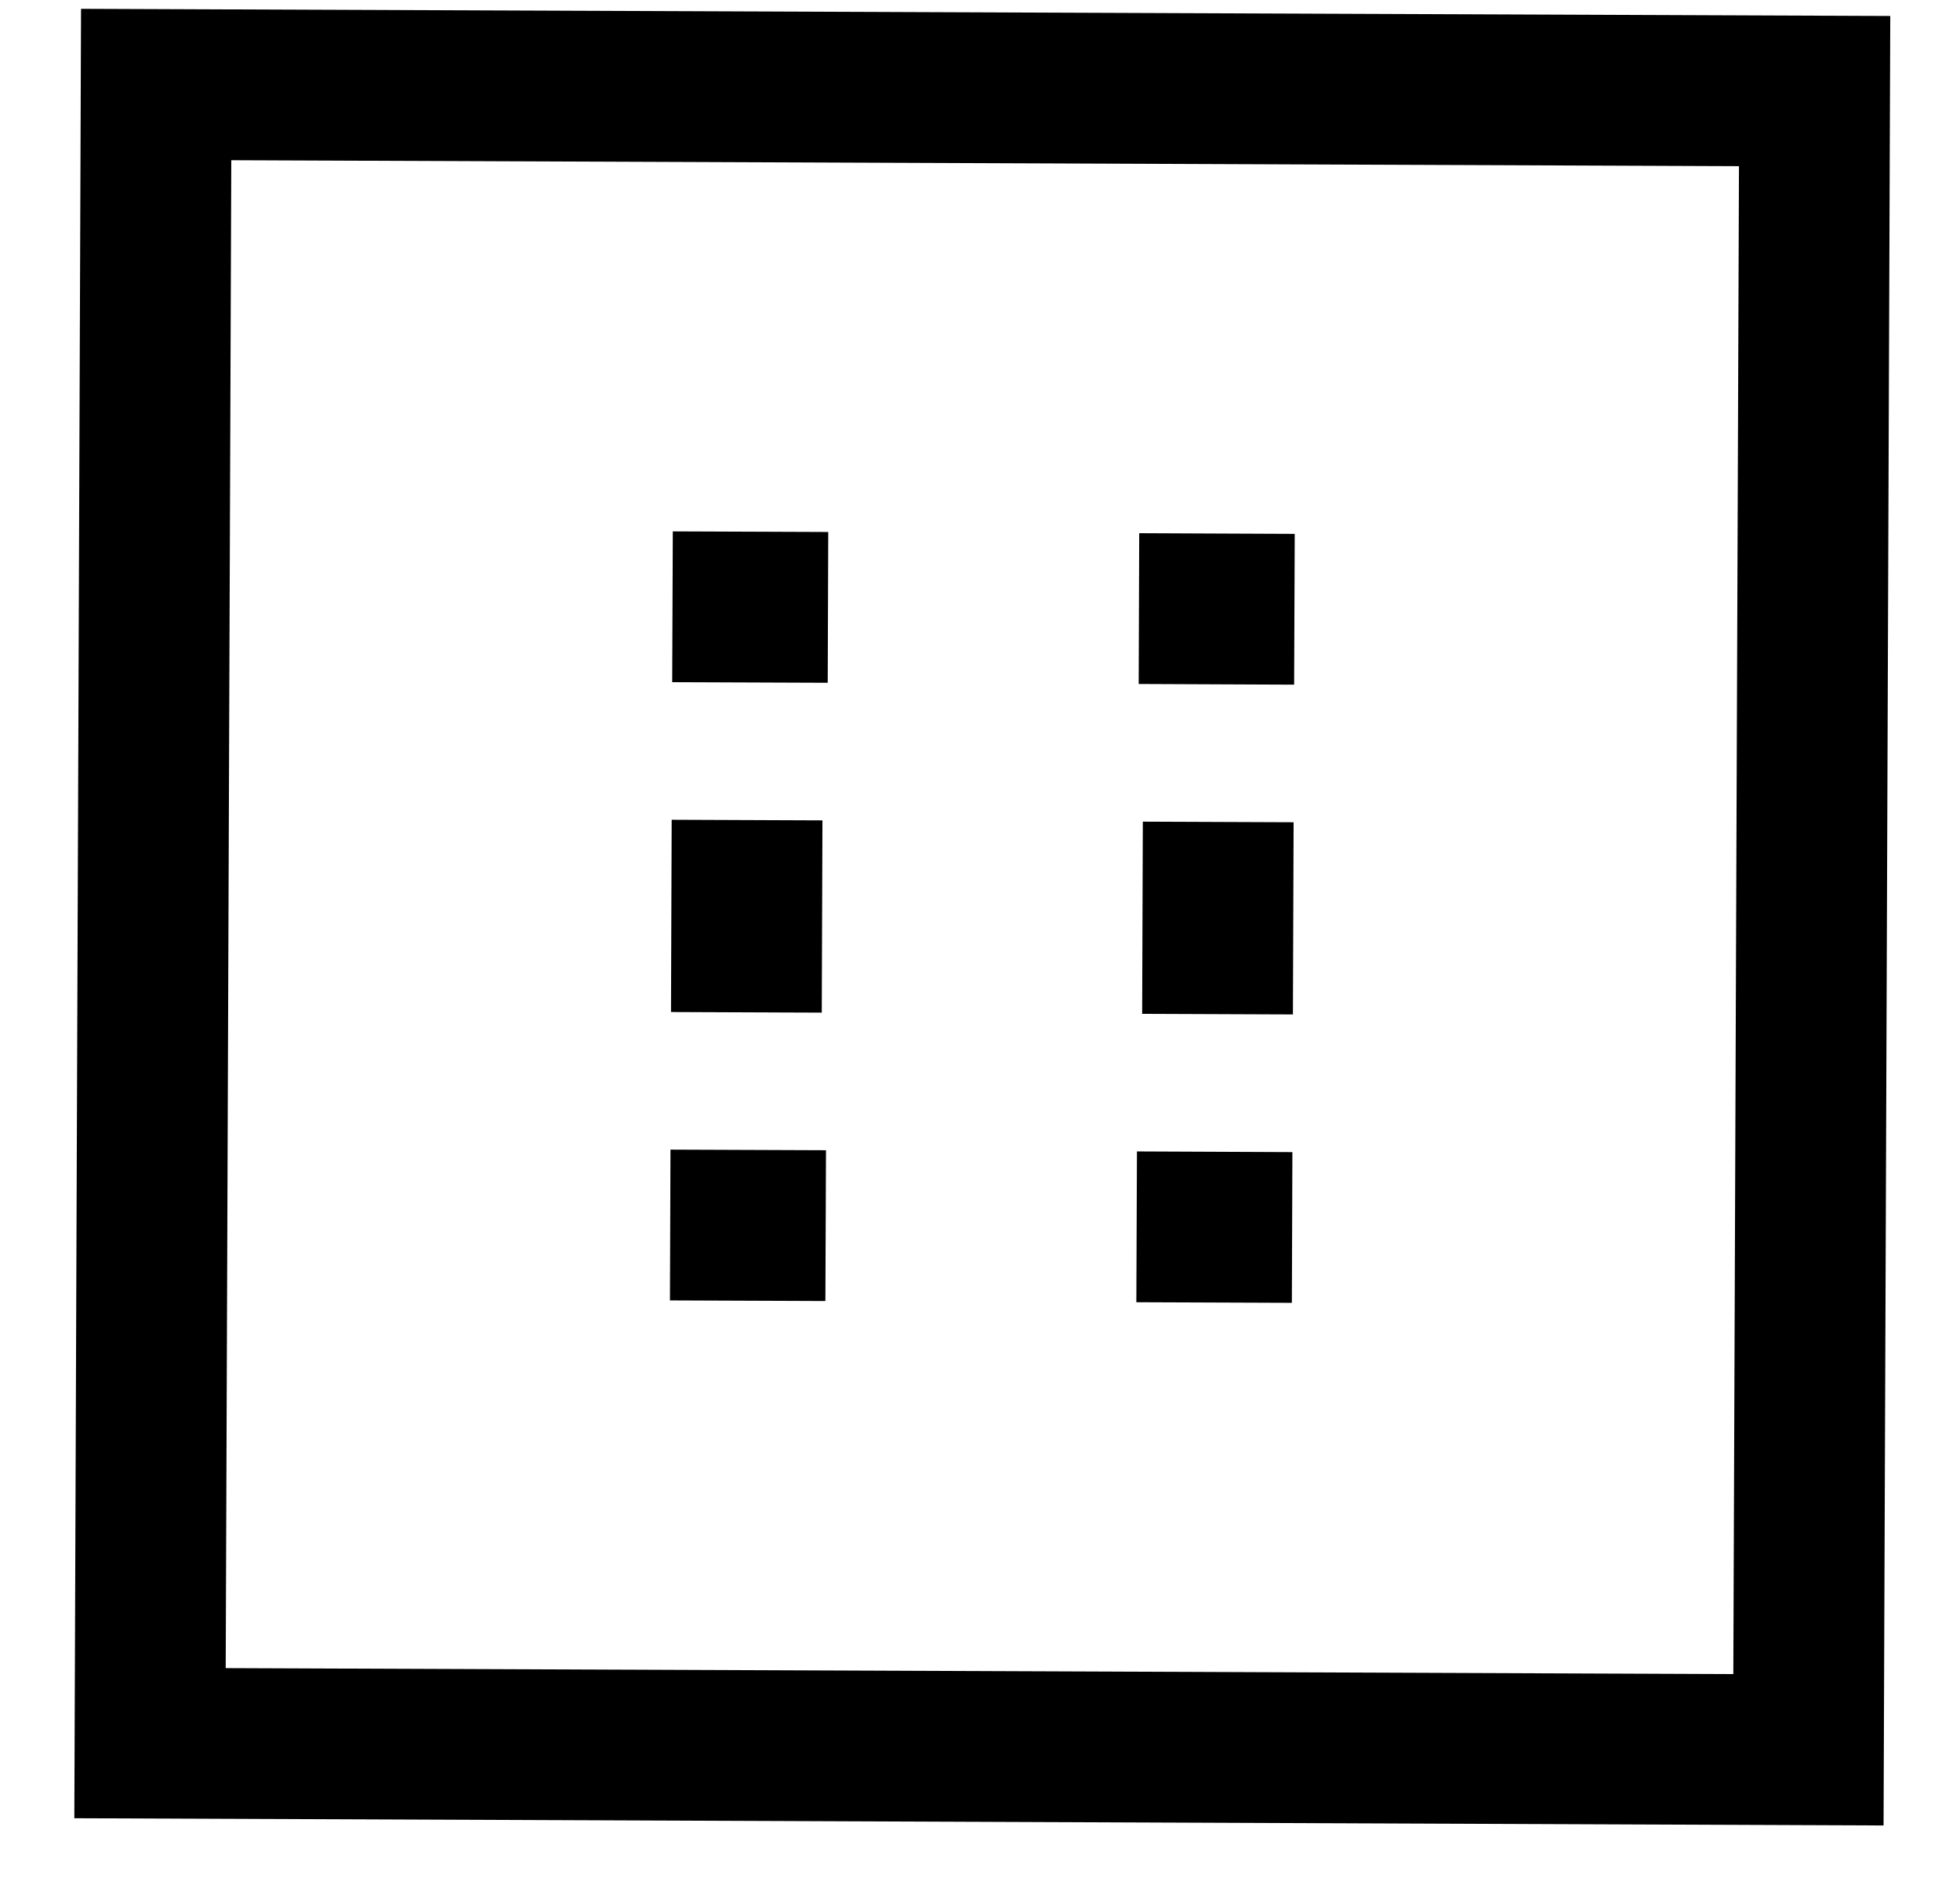
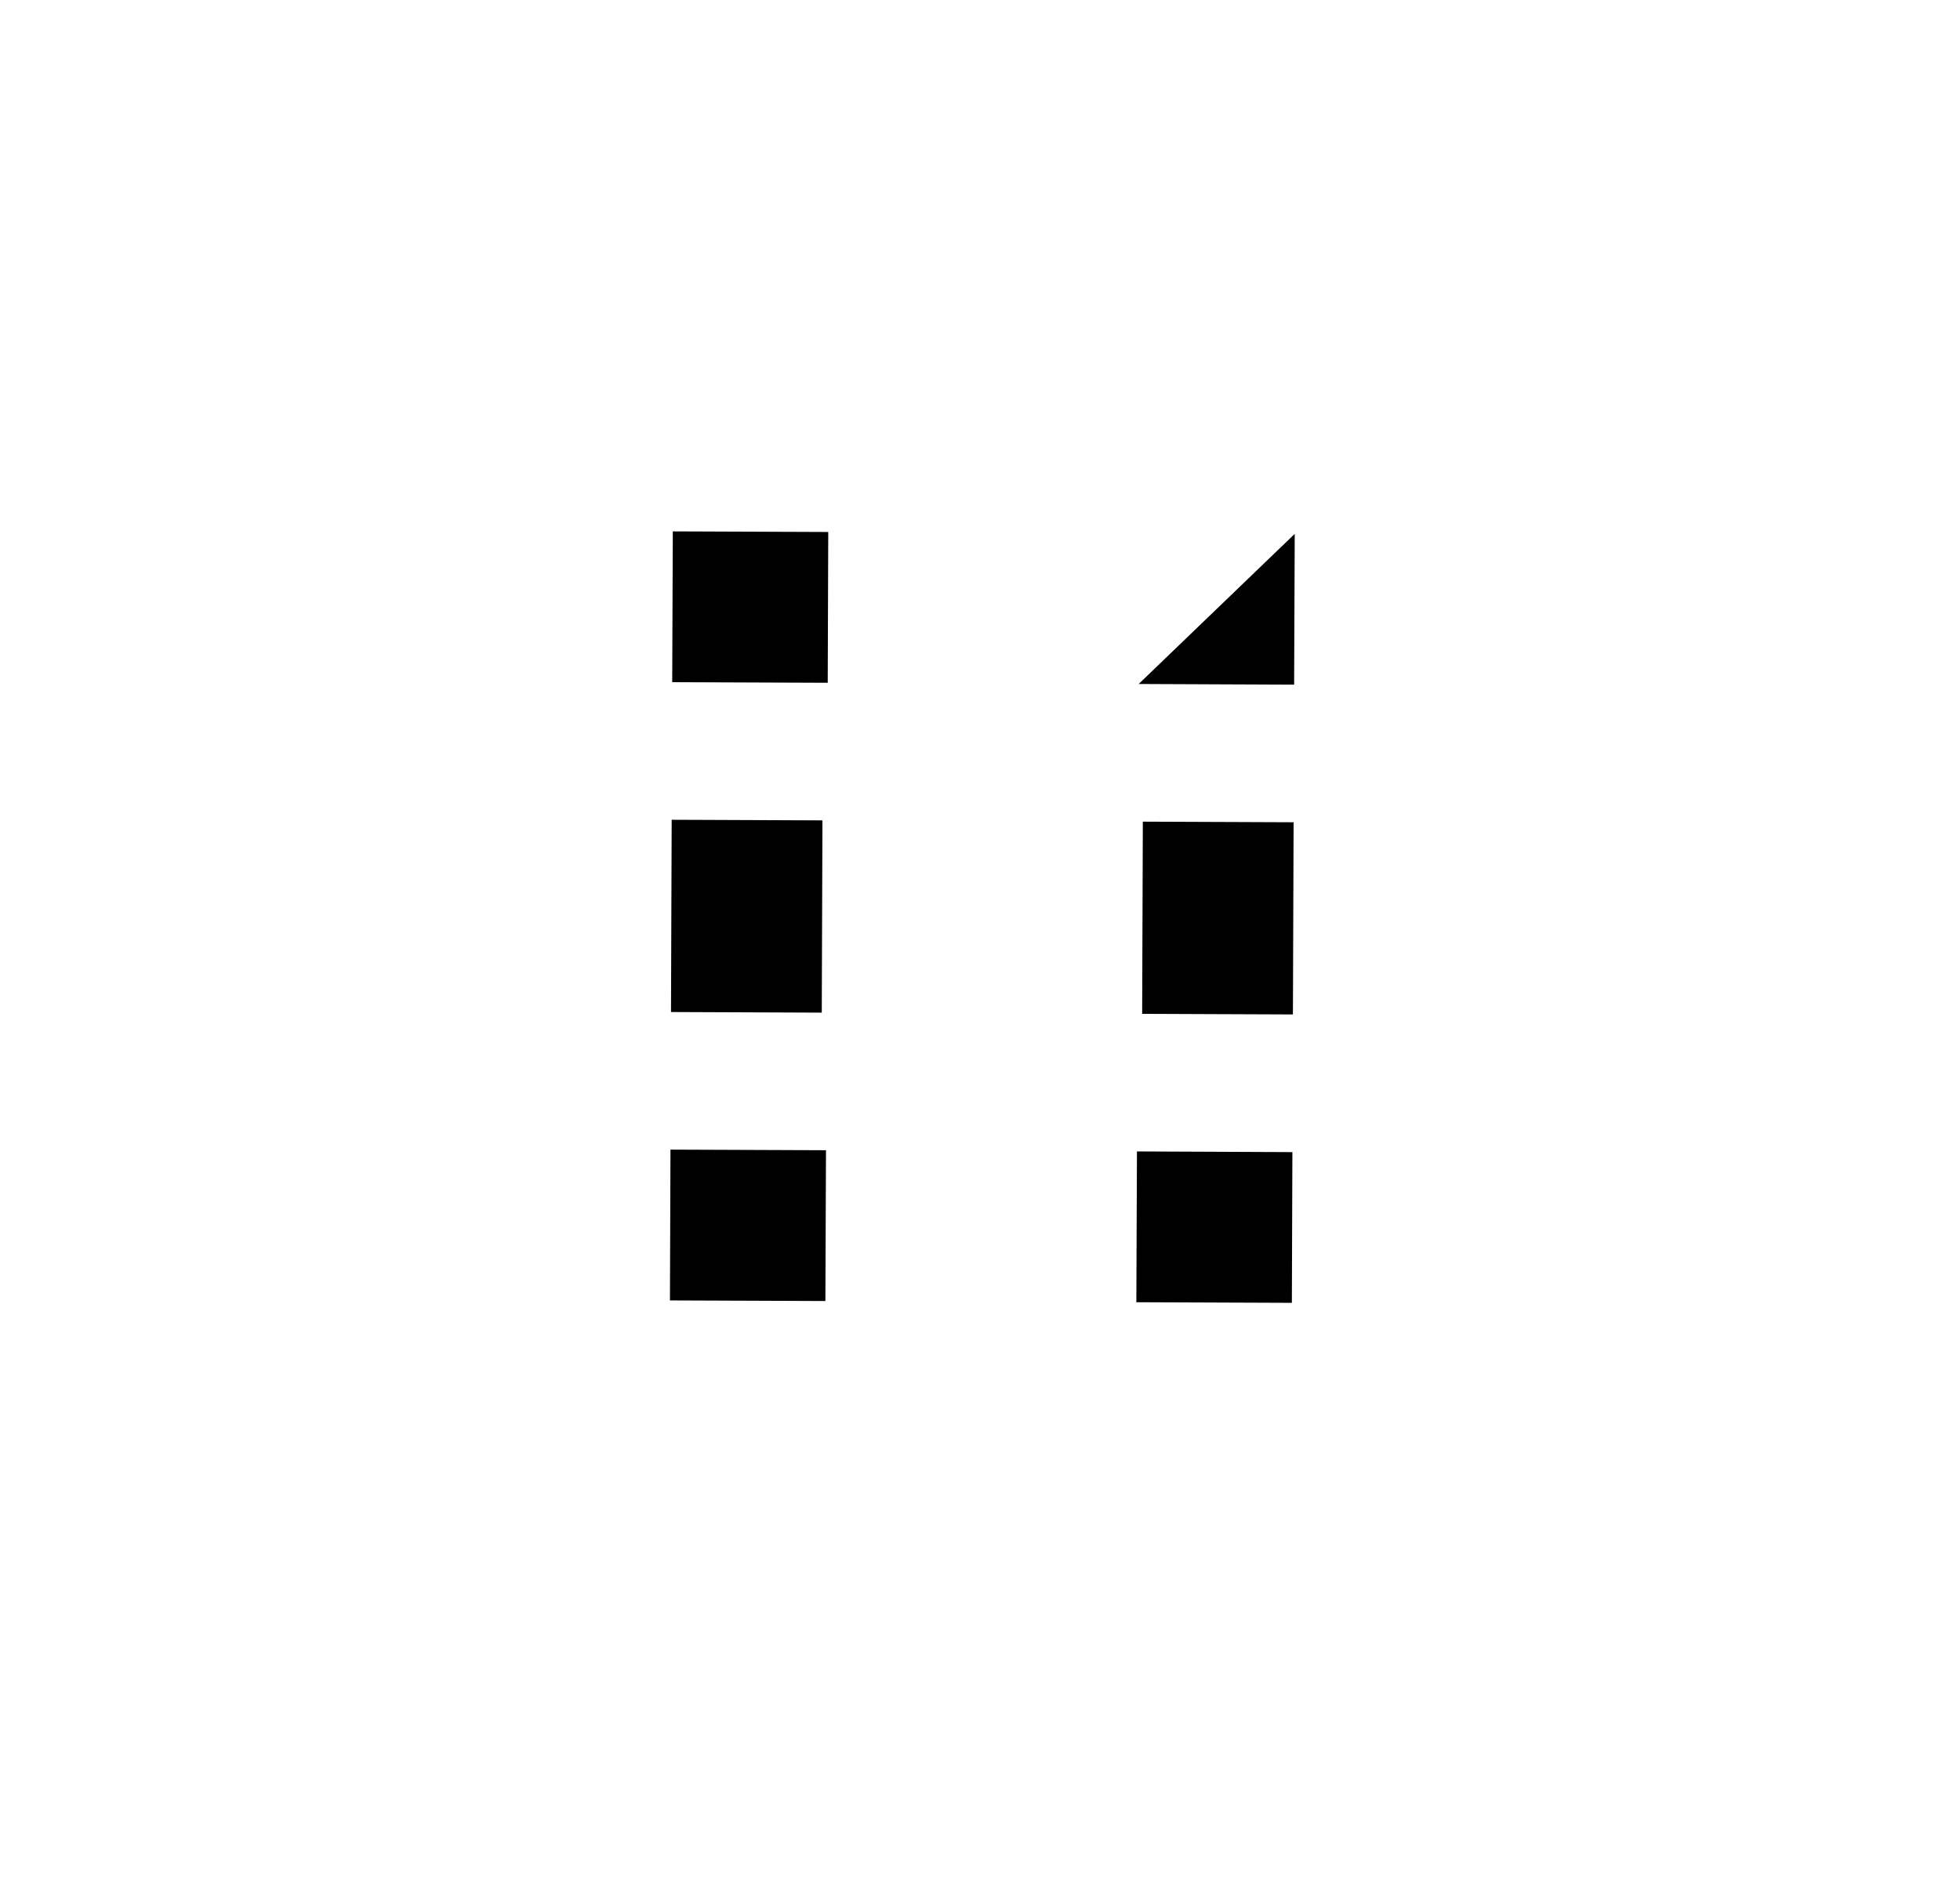
<svg xmlns="http://www.w3.org/2000/svg" width="26" height="25" viewBox="0 0 26 25" fill="none">
-   <path d="M25.075 0.212L24.986 24.212L0.986 24.116L1.075 0.117L25.075 0.212ZM2.994 22.125L22.993 22.204L23.068 2.204L3.068 2.125L2.994 22.125Z" fill="black" />
-   <path d="M10.98 9.056L8.917 9.048L8.925 7.048L10.987 7.056L10.98 9.056ZM10.901 13.431L8.901 13.423L8.91 10.873L10.91 10.881L10.901 13.431ZM10.949 17.256L8.887 17.248L8.894 15.248L10.957 15.256L10.949 17.256ZM17.167 9.081L15.105 9.072L15.112 7.072L17.175 7.081L17.167 9.081ZM17.137 17.28L15.074 17.272L15.082 15.272L17.144 15.281L17.137 17.28ZM17.151 13.455L15.151 13.447L15.16 10.898L17.16 10.906L17.151 13.455Z" fill="black" />
+   <path d="M10.98 9.056L8.917 9.048L8.925 7.048L10.987 7.056L10.98 9.056ZM10.901 13.431L8.901 13.423L8.91 10.873L10.91 10.881L10.901 13.431ZM10.949 17.256L8.887 17.248L8.894 15.248L10.957 15.256L10.949 17.256ZM17.167 9.081L15.105 9.072L17.175 7.081L17.167 9.081ZM17.137 17.28L15.074 17.272L15.082 15.272L17.144 15.281L17.137 17.28ZM17.151 13.455L15.151 13.447L15.16 10.898L17.16 10.906L17.151 13.455Z" fill="black" />
</svg>